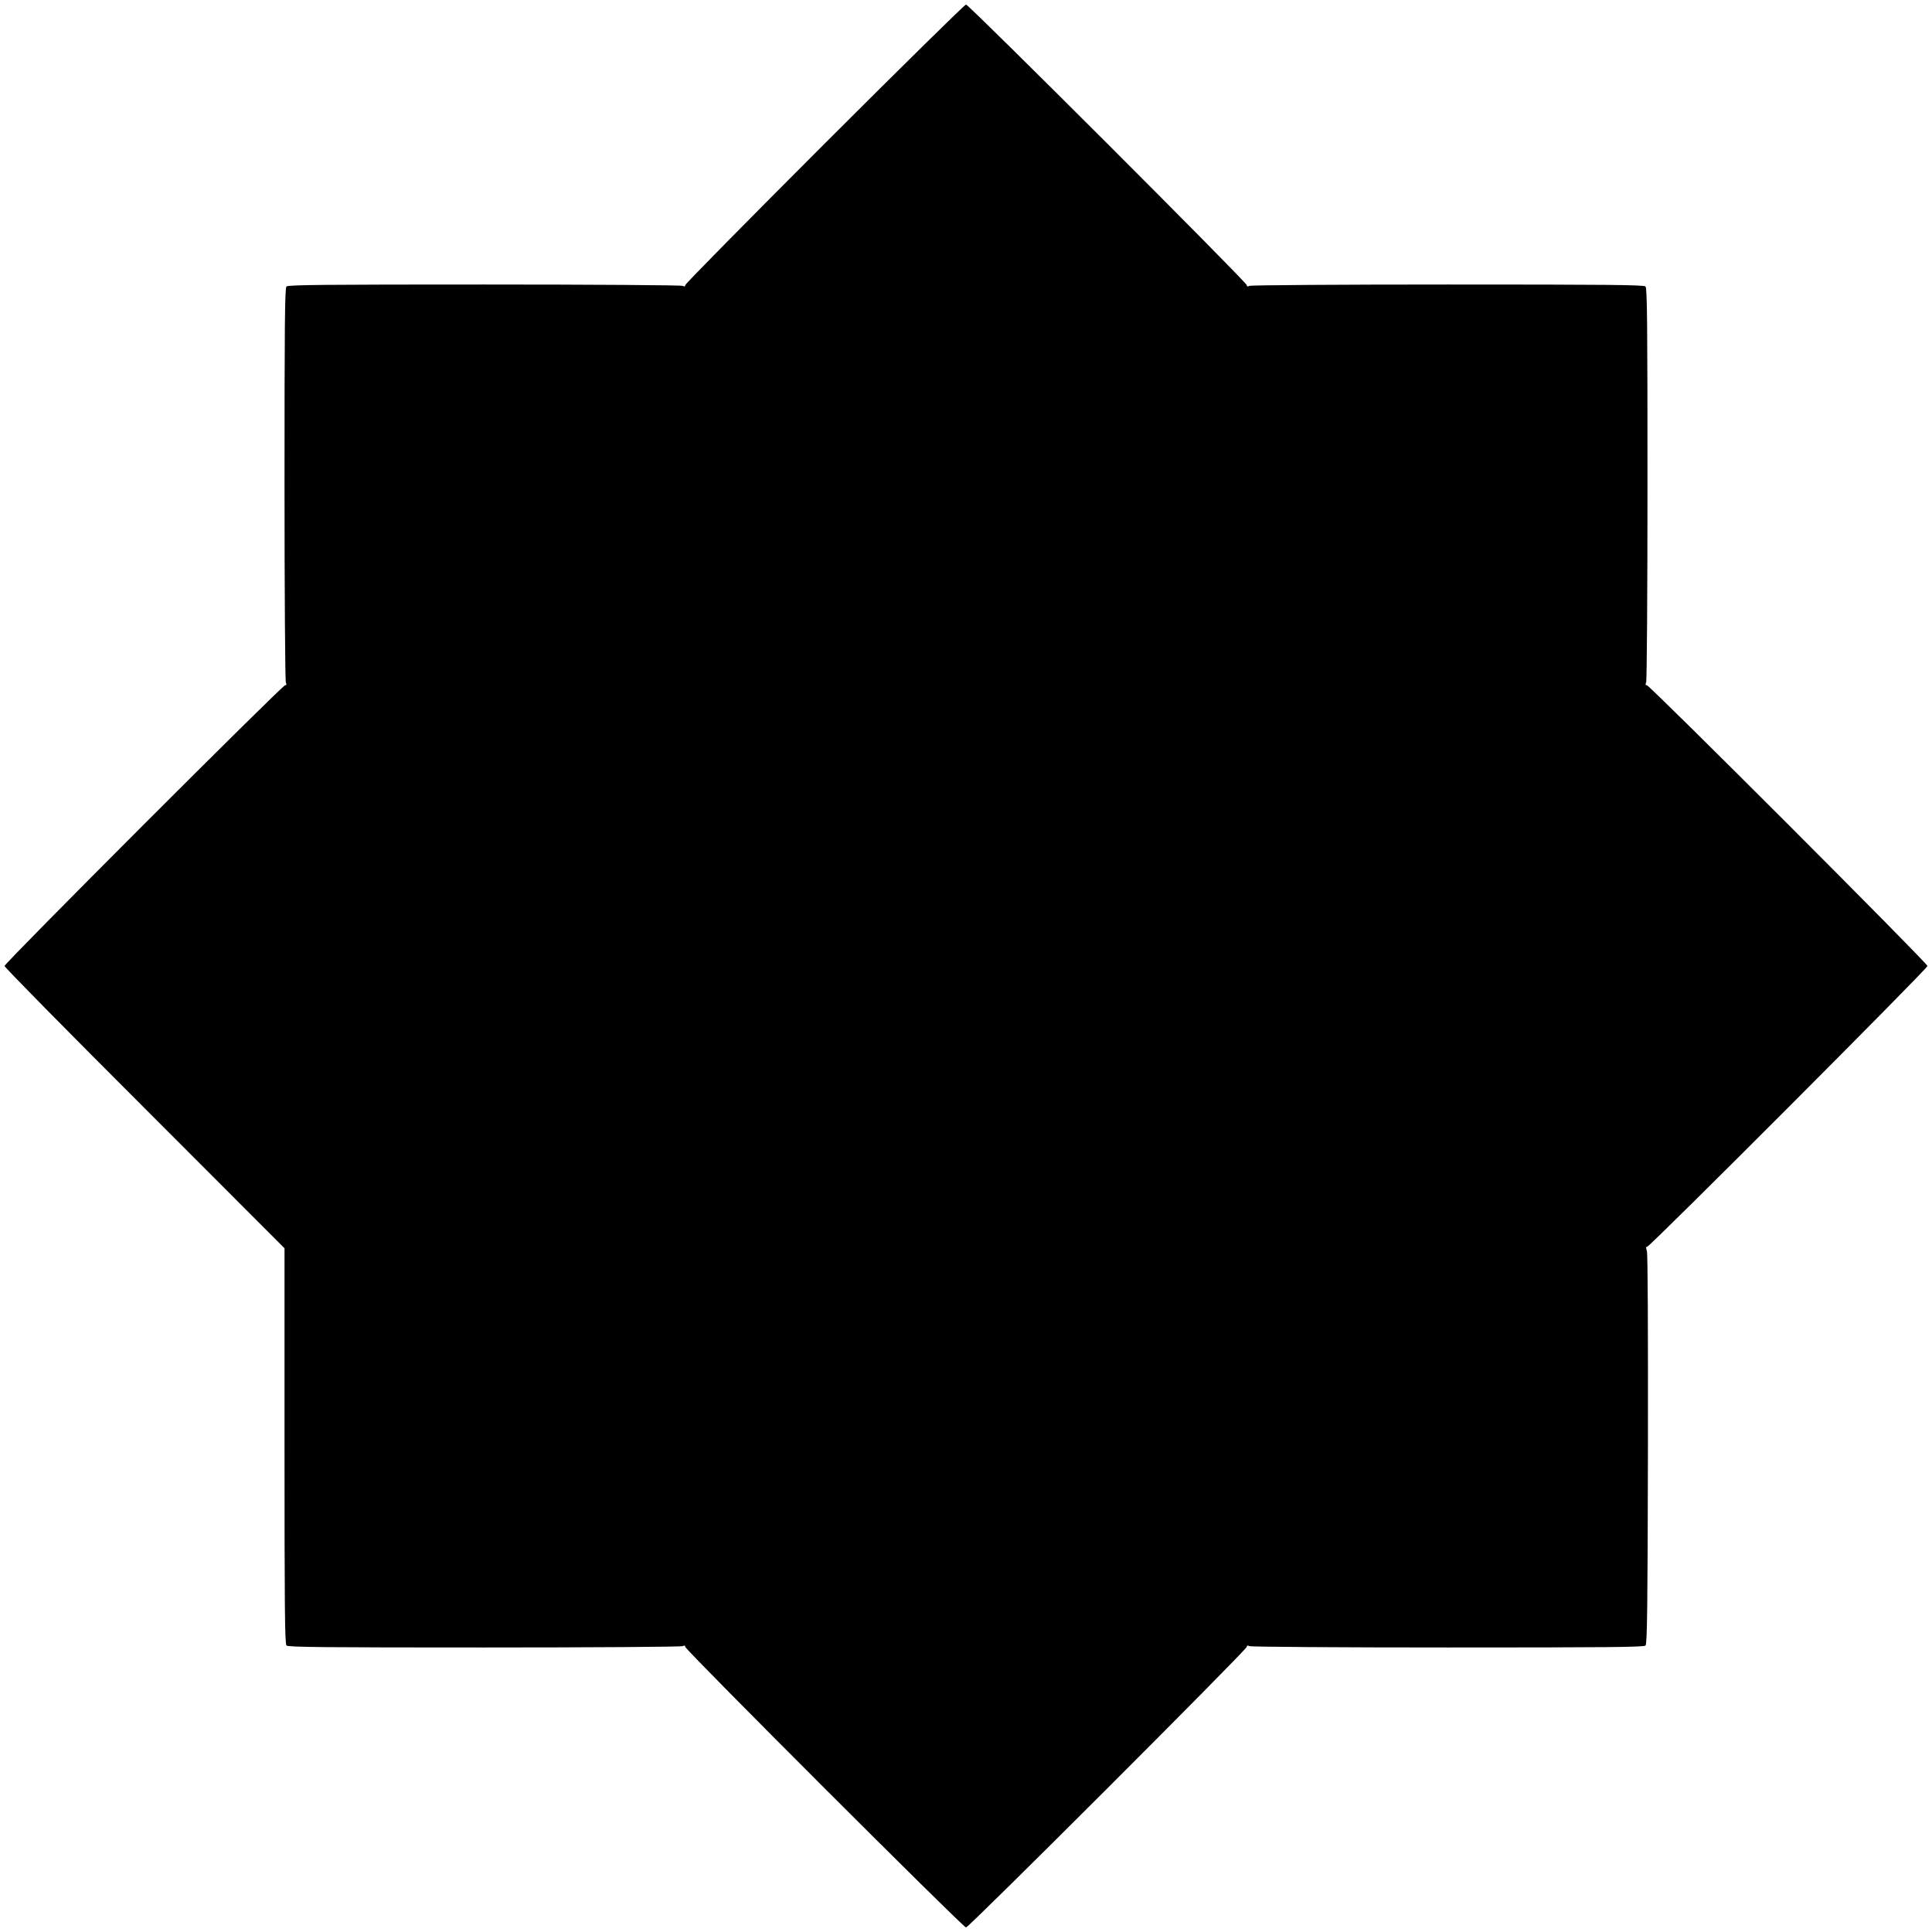
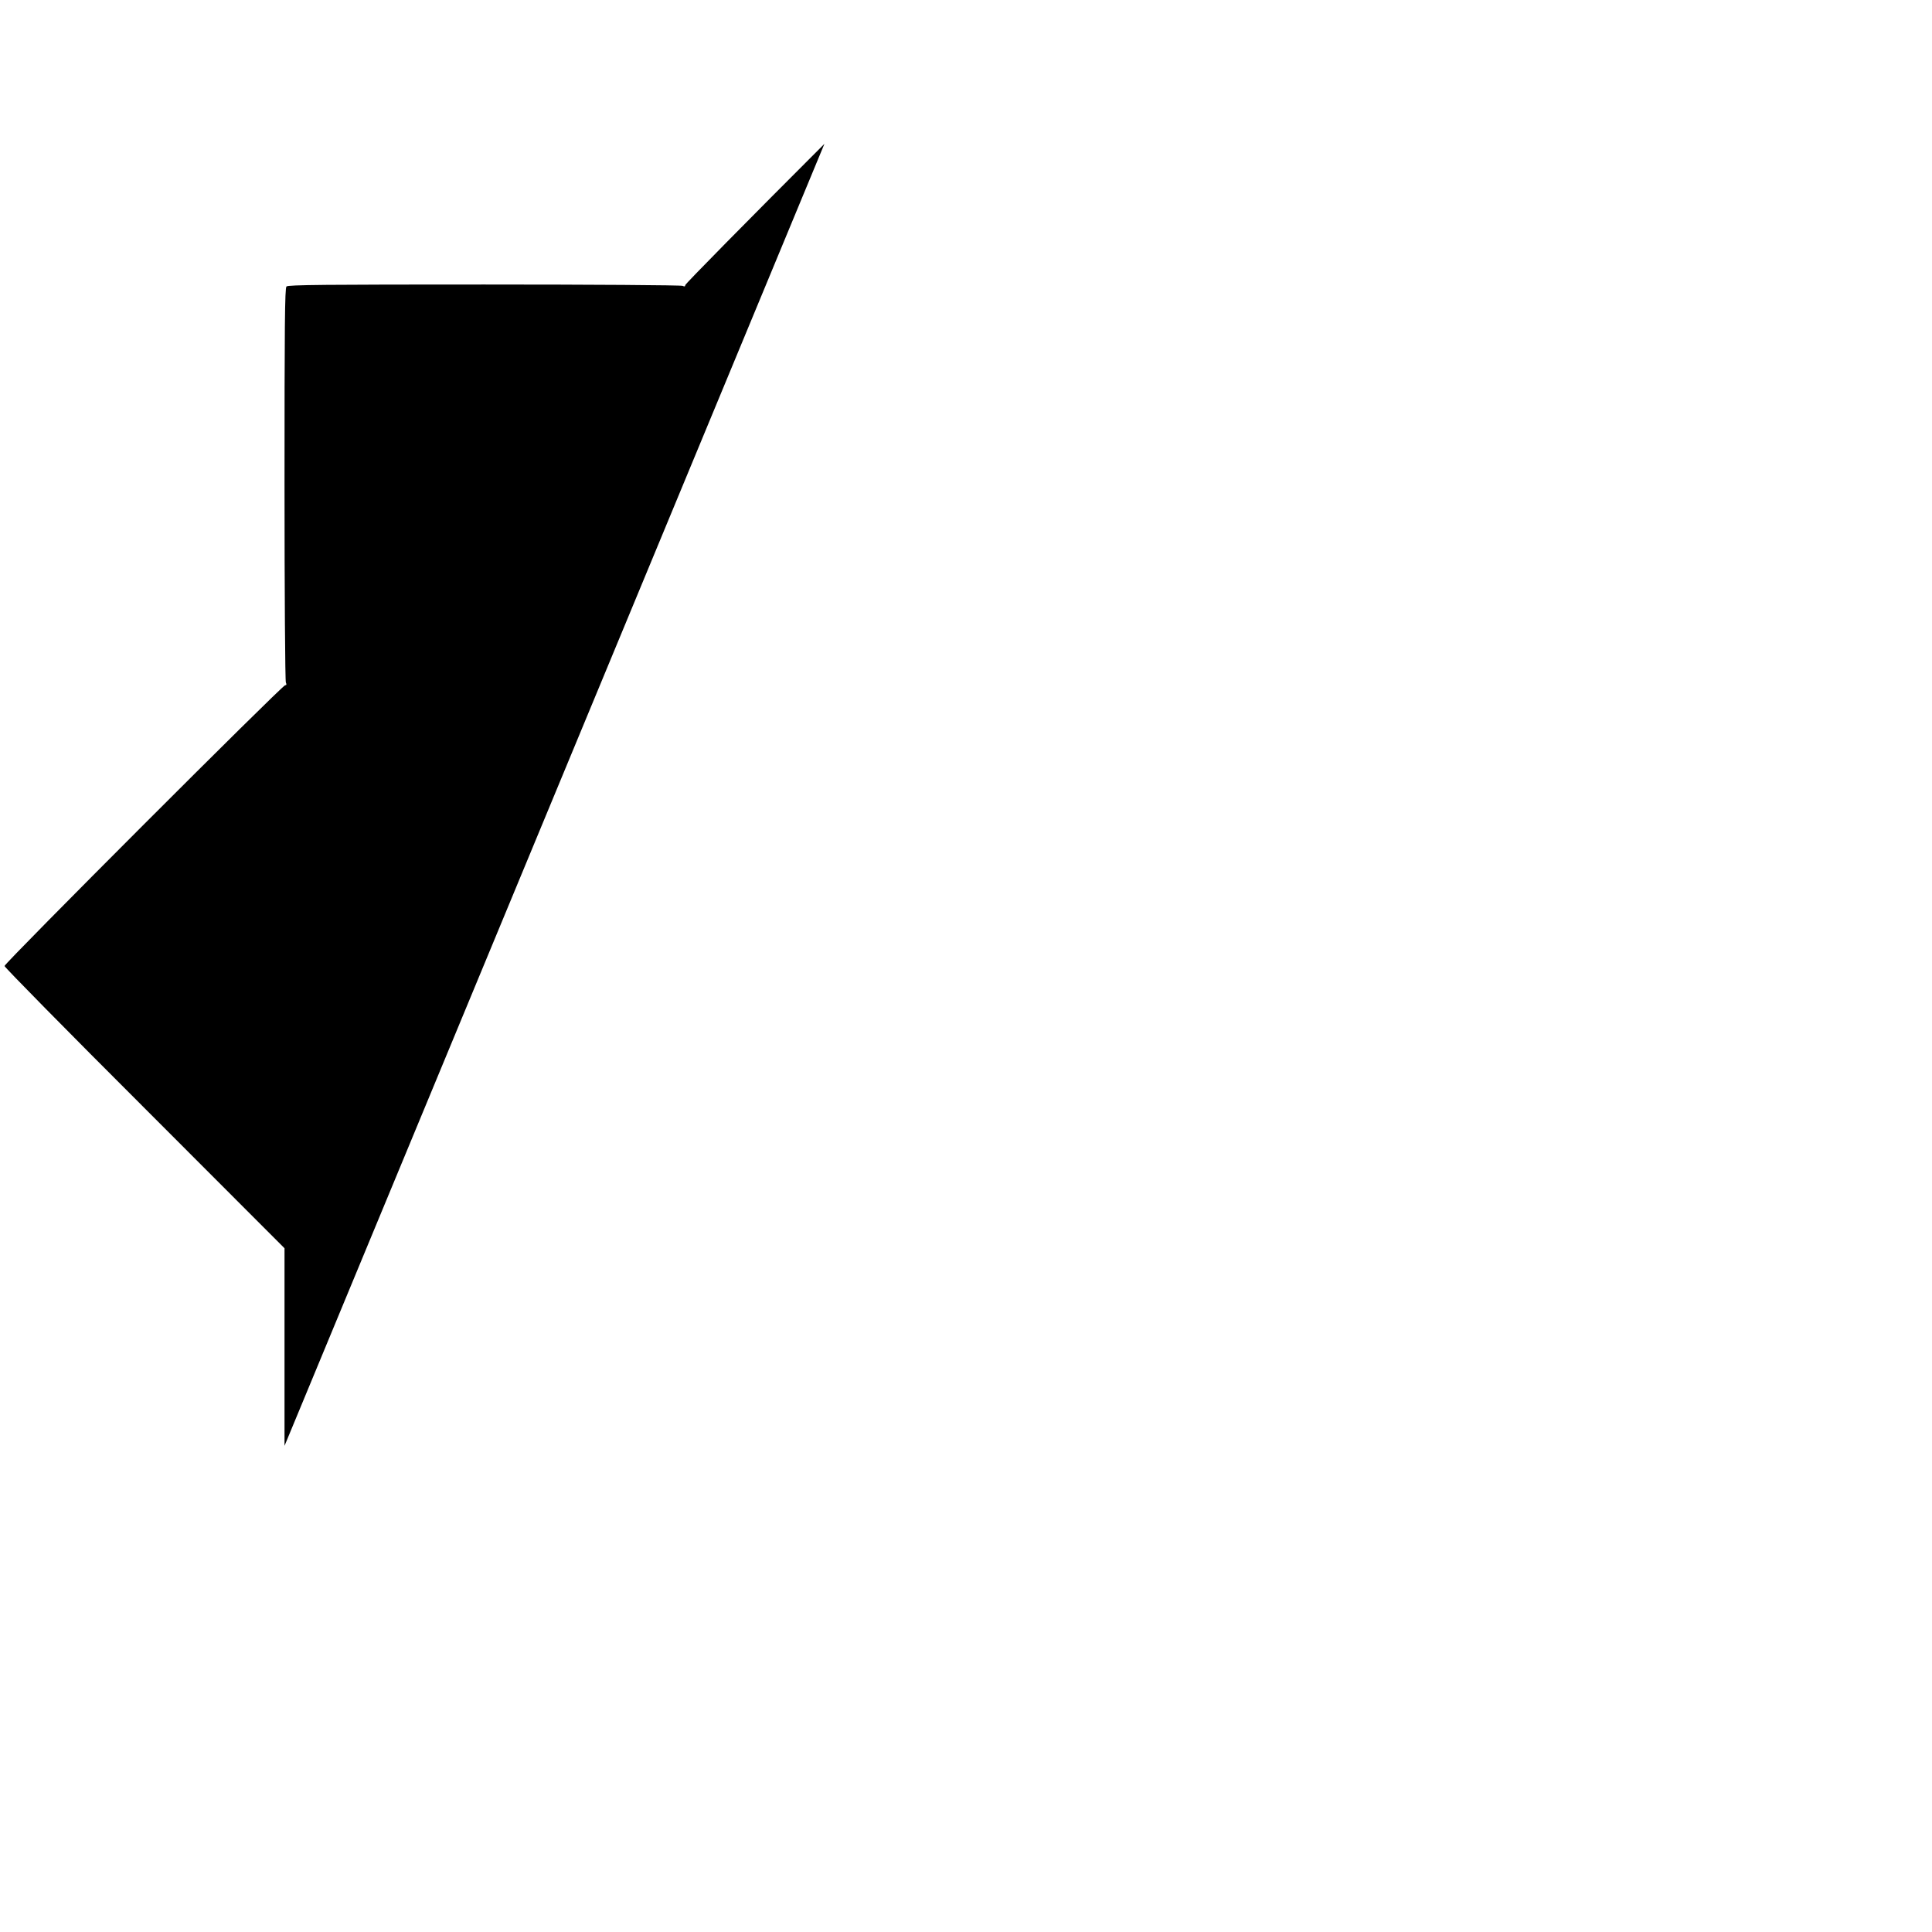
<svg xmlns="http://www.w3.org/2000/svg" version="1.0" width="1280pt" height="1280pt" viewBox="0 0 1280 1280" preserveAspectRatio="xMidYMid meet">
  <g transform="translate(0,1280) scale(0.1,-0.1)" fill="#000000" stroke="none">
-     <path d="M5462 11847 c-507 -507 -922 -928 -922 -936 0 -9 -5 -11 -17 -5 -10 5 -602 9 -1315 9 -1051 0 -1299 -2 -1310 -13 -11 -11 -13 -259 -13 -1310 0 -713 4 -1305 9 -1314 6 -13 4 -18 -5 -18 -19 0 -1859 -1841 -1859 -1860 0 -8 417 -432 928 -942 l927 -928 0 -1309 c0 -1062 2 -1312 13 -1323 11 -11 259 -13 1310 -13 713 0 1305 4 1315 9 12 6 17 4 17 -5 0 -19 1841 -1859 1860 -1859 19 0 1860 1840 1860 1859 0 9 5 11 18 5 9 -5 601 -9 1314 -9 1051 0 1299 2 1310 13 11 10 14 260 16 1300 1 809 -1 1297 -7 1314 -7 21 -7 28 2 28 18 0 1857 1842 1857 1860 0 19 -1840 1860 -1859 1860 -9 0 -11 5 -5 18 5 9 9 601 9 1314 0 1051 -2 1299 -13 1310 -11 11 -259 13 -1310 13 -713 0 -1305 -4 -1314 -9 -13 -6 -18 -4 -18 5 0 19 -1841 1859 -1860 1859 -8 0 -430 -415 -938 -923z" />
+     <path d="M5462 11847 c-507 -507 -922 -928 -922 -936 0 -9 -5 -11 -17 -5 -10 5 -602 9 -1315 9 -1051 0 -1299 -2 -1310 -13 -11 -11 -13 -259 -13 -1310 0 -713 4 -1305 9 -1314 6 -13 4 -18 -5 -18 -19 0 -1859 -1841 -1859 -1860 0 -8 417 -432 928 -942 l927 -928 0 -1309 z" />
  </g>
</svg>